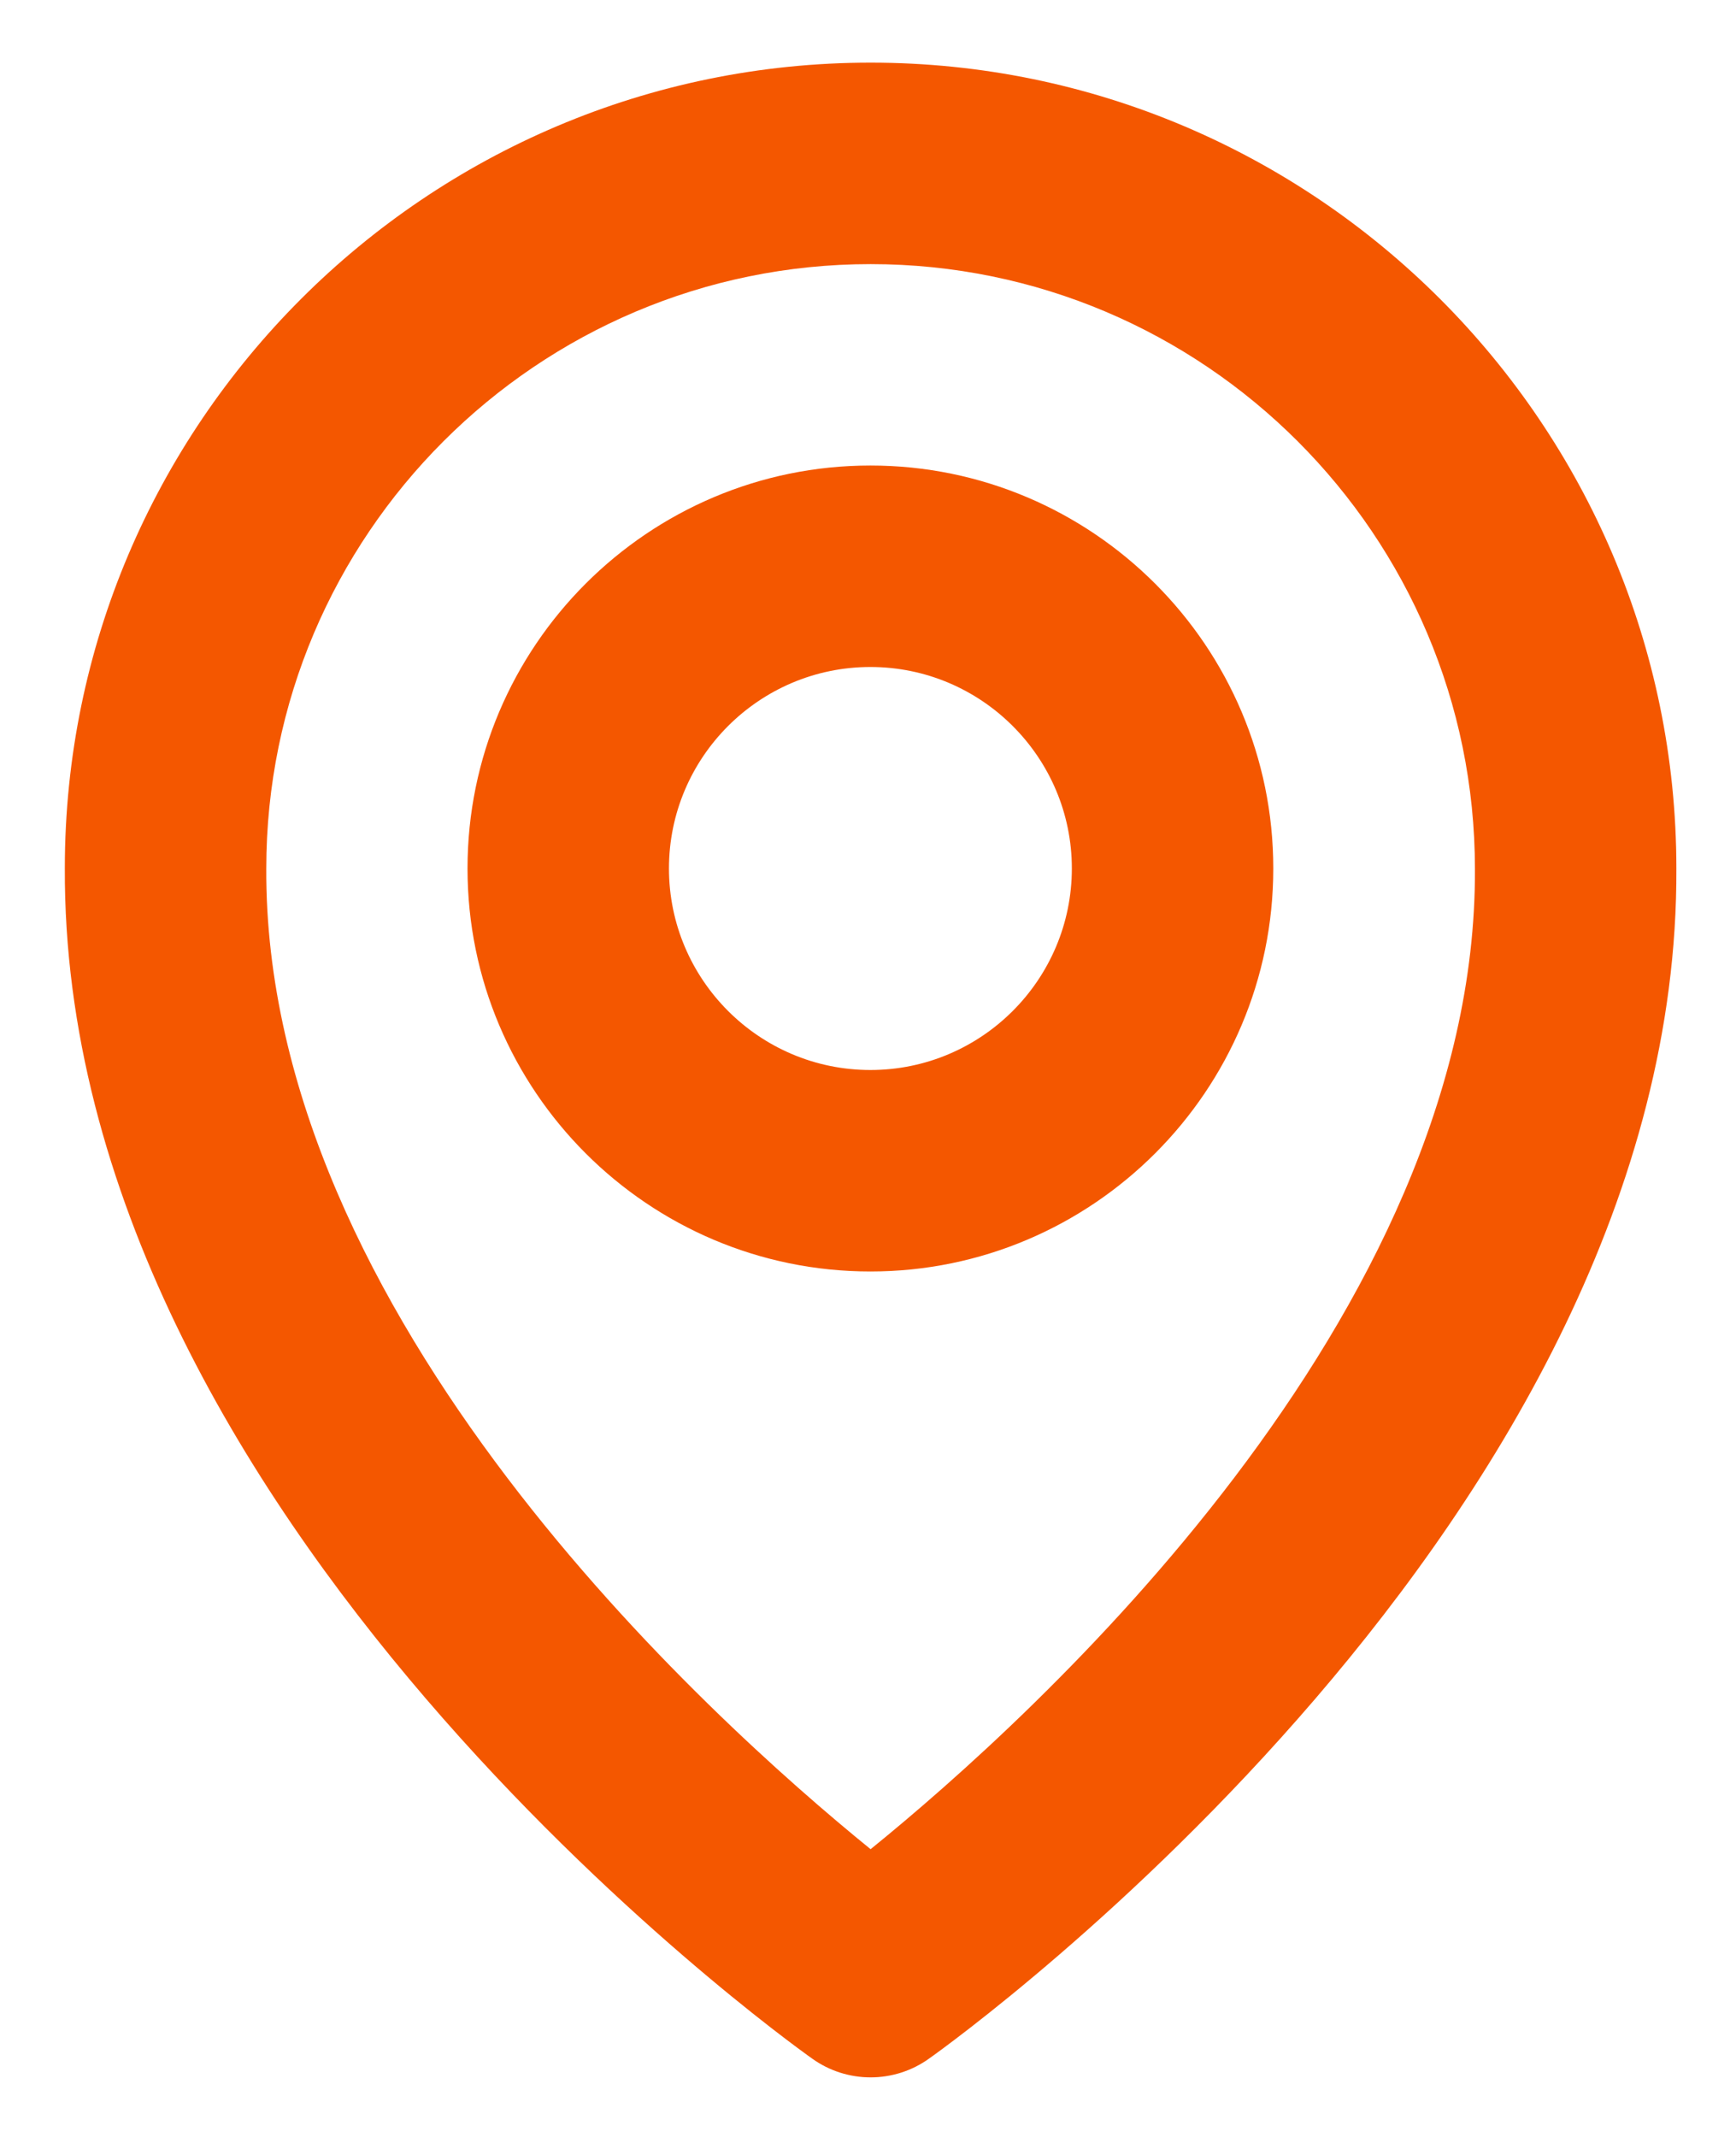
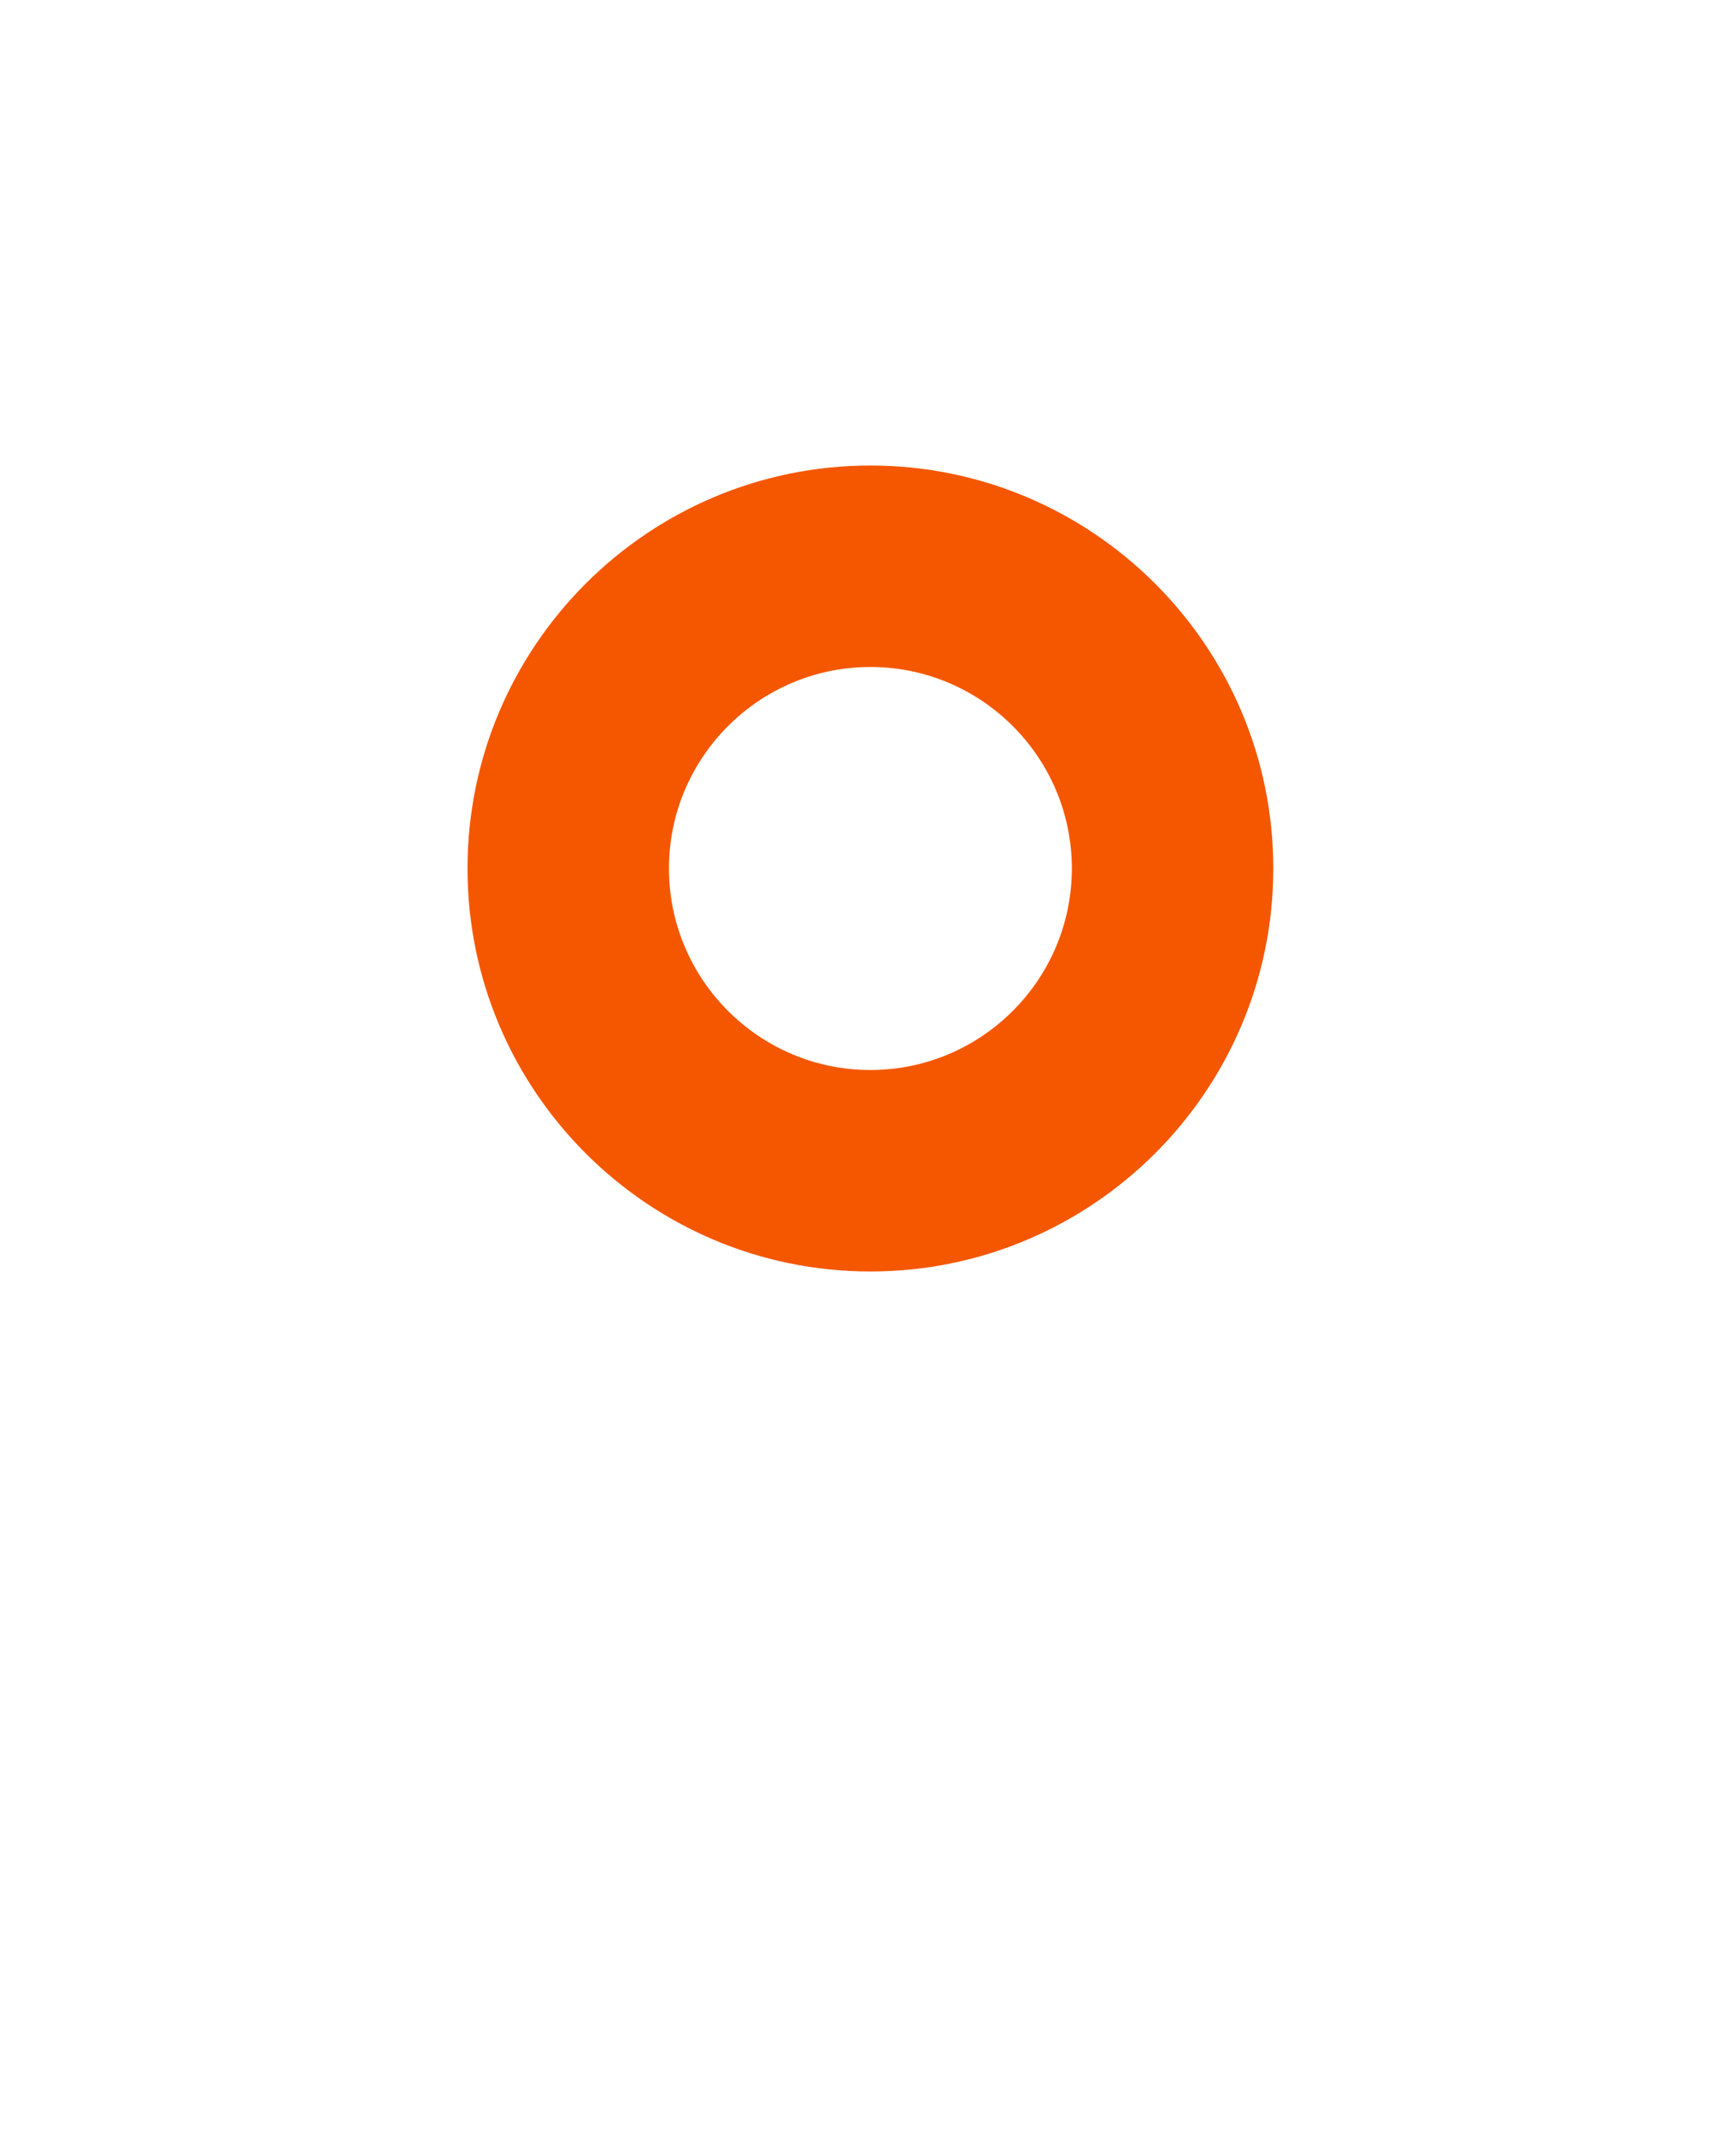
<svg xmlns="http://www.w3.org/2000/svg" width="26" height="32" viewBox="0 0 26 32" fill="none">
  <path d="M13.036 19.04C16.364 19.04 19.07 16.333 19.07 13.005C19.07 9.678 16.364 6.971 13.036 6.971C9.708 6.971 7.002 9.678 7.002 13.005C7.002 16.333 9.708 19.04 13.036 19.04ZM13.036 9.988C14.7 9.988 16.053 11.342 16.053 13.005C16.053 14.669 14.7 16.023 13.036 16.023C11.372 16.023 10.019 14.669 10.019 13.005C10.019 11.342 11.372 9.988 13.036 9.988Z" fill="#F45700" />
-   <path d="M12.164 30.827C12.419 31.01 12.725 31.108 13.039 31.108C13.353 31.108 13.659 31.01 13.914 30.827C14.373 30.503 25.151 22.721 25.107 13.006C25.107 6.352 19.693 0.938 13.039 0.938C6.385 0.938 0.971 6.352 0.971 12.998C0.927 22.721 11.705 30.503 12.164 30.827ZM13.039 3.955C18.031 3.955 22.09 8.014 22.09 13.013C22.122 19.708 15.471 25.72 13.039 27.691C10.609 25.718 3.956 19.705 3.988 13.006C3.988 8.014 8.047 3.955 13.039 3.955Z" fill="#F45700" />
</svg>